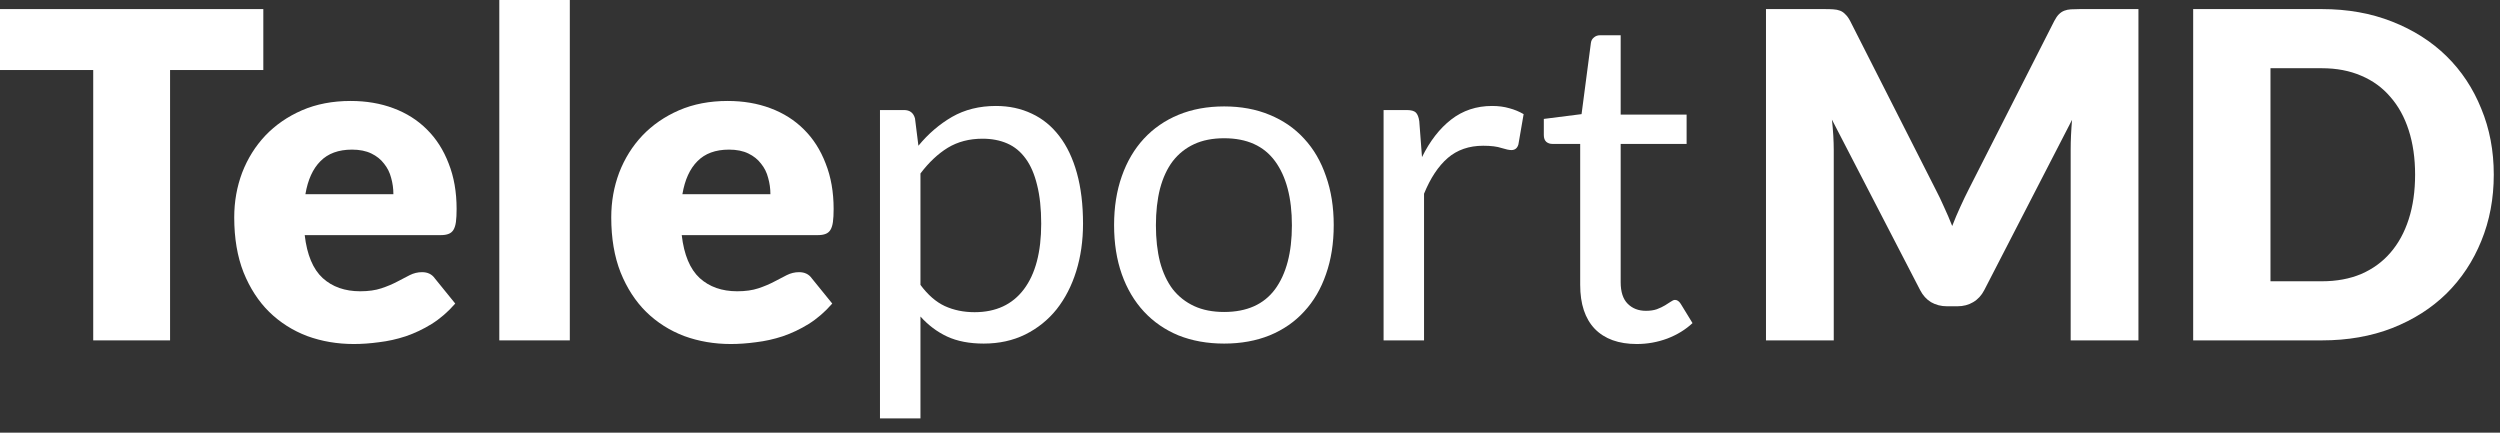
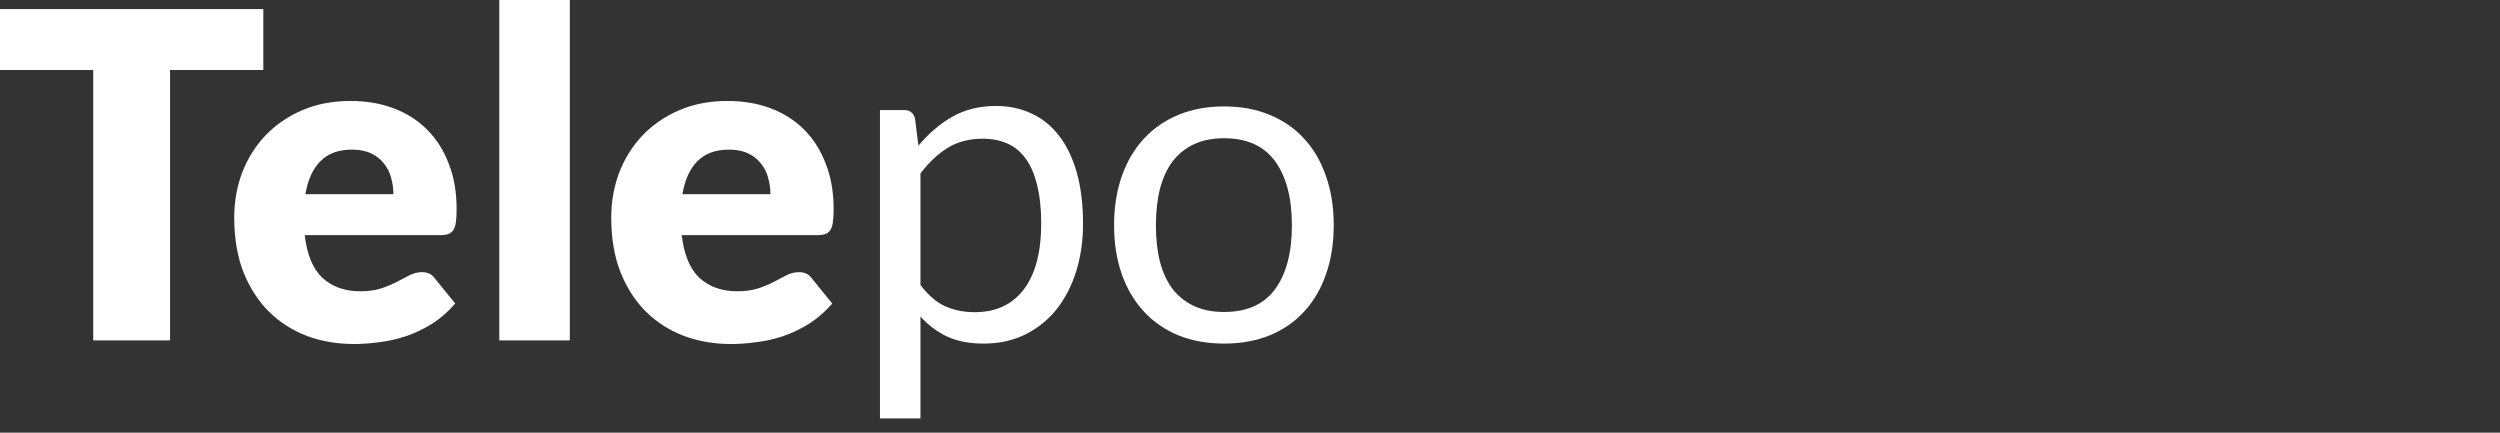
<svg xmlns="http://www.w3.org/2000/svg" width="104" height="18" viewBox="0 0 104 18" fill="none">
  <rect x="0" y="0" width="104" height="18" fill="#333333" stroke="none" />
-   <path d="M68.091 14.311C67.335 14.311 66.751 14.1 66.341 13.678C65.938 13.255 65.736 12.647 65.736 11.852V5.987H64.582C64.481 5.987 64.396 5.959 64.327 5.902C64.257 5.839 64.223 5.745 64.223 5.619V4.947L65.793 4.748L66.181 1.788C66.193 1.693 66.234 1.617 66.304 1.561C66.373 1.498 66.461 1.466 66.569 1.466H67.42V4.767H70.163V5.987H67.42V11.739C67.42 12.142 67.517 12.442 67.713 12.637C67.909 12.833 68.161 12.93 68.47 12.93C68.646 12.93 68.798 12.908 68.924 12.864C69.056 12.814 69.17 12.76 69.264 12.703C69.359 12.647 69.438 12.596 69.501 12.552C69.57 12.502 69.63 12.476 69.68 12.476C69.769 12.476 69.848 12.53 69.917 12.637L70.409 13.441C70.119 13.712 69.769 13.927 69.359 14.084C68.949 14.236 68.526 14.311 68.091 14.311Z" fill="white" />
-   <path d="M57.557 14.16V4.578H58.522C58.704 4.578 58.83 4.613 58.9 4.682C58.969 4.752 59.017 4.871 59.042 5.042L59.155 6.536C59.483 5.868 59.887 5.347 60.366 4.975C60.852 4.597 61.419 4.408 62.069 4.408C62.333 4.408 62.573 4.439 62.787 4.502C63.002 4.559 63.2 4.641 63.383 4.748L63.166 6.006C63.122 6.164 63.024 6.243 62.873 6.243C62.784 6.243 62.649 6.215 62.466 6.158C62.283 6.095 62.028 6.063 61.7 6.063C61.113 6.063 60.621 6.233 60.224 6.574C59.833 6.914 59.505 7.41 59.24 8.059V14.16H57.557Z" fill="white" />
  <path d="M50.924 4.427C51.624 4.427 52.254 4.543 52.816 4.777C53.383 5.01 53.862 5.341 54.253 5.77C54.651 6.199 54.953 6.719 55.161 7.331C55.376 7.936 55.483 8.614 55.483 9.364C55.483 10.121 55.376 10.802 55.161 11.408C54.953 12.013 54.651 12.53 54.253 12.959C53.862 13.388 53.383 13.719 52.816 13.952C52.254 14.179 51.624 14.293 50.924 14.293C50.224 14.293 49.59 14.179 49.023 13.952C48.461 13.719 47.982 13.388 47.585 12.959C47.188 12.53 46.882 12.013 46.667 11.408C46.453 10.802 46.346 10.121 46.346 9.364C46.346 8.614 46.453 7.936 46.667 7.331C46.882 6.719 47.188 6.199 47.585 5.77C47.982 5.341 48.461 5.01 49.023 4.777C49.59 4.543 50.224 4.427 50.924 4.427ZM50.924 12.978C51.87 12.978 52.576 12.662 53.043 12.032C53.509 11.395 53.743 10.509 53.743 9.374C53.743 8.232 53.509 7.343 53.043 6.706C52.576 6.069 51.87 5.751 50.924 5.751C50.445 5.751 50.028 5.833 49.675 5.997C49.322 6.161 49.026 6.397 48.786 6.706C48.553 7.015 48.376 7.397 48.256 7.851C48.143 8.299 48.086 8.806 48.086 9.374C48.086 9.941 48.143 10.449 48.256 10.897C48.376 11.344 48.553 11.723 48.786 12.032C49.026 12.335 49.322 12.568 49.675 12.732C50.028 12.896 50.445 12.978 50.924 12.978Z" fill="white" />
  <path d="M36.607 17.404V4.578H37.61C37.85 4.578 38.001 4.695 38.064 4.928L38.206 6.063C38.616 5.565 39.083 5.165 39.606 4.862C40.136 4.559 40.744 4.408 41.431 4.408C41.98 4.408 42.478 4.515 42.926 4.729C43.374 4.938 43.755 5.25 44.071 5.666C44.386 6.076 44.629 6.587 44.799 7.198C44.969 7.81 45.054 8.513 45.054 9.308C45.054 10.014 44.96 10.673 44.77 11.284C44.581 11.89 44.31 12.416 43.957 12.864C43.604 13.306 43.169 13.656 42.652 13.914C42.141 14.166 41.564 14.293 40.921 14.293C40.328 14.293 39.82 14.195 39.398 13.999C38.982 13.804 38.613 13.526 38.291 13.167V17.404H36.607ZM40.873 5.77C40.325 5.77 39.842 5.896 39.426 6.148C39.016 6.401 38.638 6.757 38.291 7.217V11.852C38.6 12.268 38.938 12.562 39.303 12.732C39.675 12.902 40.088 12.987 40.542 12.987C41.431 12.987 42.116 12.669 42.595 12.032C43.074 11.395 43.314 10.487 43.314 9.308C43.314 8.683 43.257 8.147 43.144 7.7C43.036 7.252 42.879 6.886 42.671 6.602C42.462 6.312 42.207 6.101 41.904 5.969C41.602 5.836 41.258 5.77 40.873 5.77Z" fill="white" />
  <path d="M30.271 4.2C30.92 4.2 31.513 4.301 32.049 4.502C32.591 4.704 33.055 4.997 33.44 5.382C33.83 5.767 34.133 6.24 34.347 6.801C34.568 7.356 34.679 7.987 34.679 8.693C34.679 8.913 34.669 9.093 34.65 9.232C34.631 9.371 34.597 9.481 34.546 9.563C34.496 9.645 34.426 9.702 34.338 9.733C34.256 9.765 34.149 9.781 34.017 9.781H28.36C28.455 10.6 28.704 11.196 29.107 11.568C29.511 11.934 30.031 12.117 30.668 12.117C31.009 12.117 31.302 12.076 31.548 11.994C31.794 11.912 32.011 11.82 32.2 11.72C32.396 11.619 32.572 11.527 32.73 11.445C32.894 11.363 33.064 11.322 33.241 11.322C33.474 11.322 33.651 11.408 33.77 11.578L34.622 12.628C34.319 12.975 33.991 13.258 33.638 13.479C33.291 13.693 32.932 13.864 32.56 13.99C32.194 14.11 31.825 14.192 31.453 14.236C31.087 14.286 30.737 14.311 30.403 14.311C29.716 14.311 29.069 14.201 28.464 13.98C27.865 13.753 27.338 13.419 26.884 12.978C26.437 12.536 26.08 11.988 25.816 11.332C25.557 10.676 25.428 9.913 25.428 9.043C25.428 8.387 25.538 7.766 25.759 7.179C25.986 6.593 26.307 6.079 26.724 5.638C27.146 5.196 27.654 4.846 28.247 4.588C28.846 4.329 29.52 4.2 30.271 4.2ZM30.328 6.224C29.766 6.224 29.328 6.385 29.013 6.706C28.697 7.022 28.489 7.479 28.388 8.078H32.049C32.049 7.845 32.017 7.618 31.954 7.397C31.898 7.176 31.8 6.981 31.661 6.81C31.529 6.634 31.352 6.492 31.131 6.385C30.911 6.278 30.643 6.224 30.328 6.224Z" fill="white" />
  <path d="M23.704 0V14.16H20.771V0H23.704Z" fill="white" />
  <path d="M14.587 4.2C15.237 4.2 15.829 4.301 16.365 4.502C16.908 4.704 17.371 4.997 17.756 5.382C18.147 5.767 18.45 6.24 18.664 6.801C18.885 7.356 18.995 7.987 18.995 8.693C18.995 8.913 18.985 9.093 18.967 9.232C18.948 9.371 18.913 9.481 18.863 9.563C18.812 9.645 18.743 9.702 18.654 9.733C18.573 9.765 18.465 9.781 18.333 9.781H12.676C12.771 10.6 13.02 11.196 13.424 11.568C13.827 11.934 14.348 12.117 14.984 12.117C15.325 12.117 15.618 12.076 15.864 11.994C16.11 11.912 16.328 11.82 16.517 11.72C16.712 11.619 16.889 11.527 17.046 11.445C17.21 11.363 17.381 11.322 17.557 11.322C17.791 11.322 17.967 11.408 18.087 11.578L18.938 12.628C18.636 12.975 18.308 13.258 17.954 13.479C17.608 13.693 17.248 13.864 16.876 13.99C16.51 14.11 16.142 14.192 15.77 14.236C15.404 14.286 15.054 14.311 14.72 14.311C14.032 14.311 13.386 14.201 12.78 13.98C12.181 13.753 11.655 13.419 11.201 12.978C10.753 12.536 10.397 11.988 10.132 11.332C9.873 10.676 9.744 9.913 9.744 9.043C9.744 8.387 9.854 7.766 10.075 7.179C10.302 6.593 10.624 6.079 11.04 5.638C11.463 5.196 11.97 4.846 12.563 4.588C13.162 4.329 13.837 4.2 14.587 4.2ZM14.644 6.224C14.083 6.224 13.644 6.385 13.329 6.706C13.014 7.022 12.806 7.479 12.705 8.078H16.365C16.365 7.845 16.334 7.618 16.271 7.397C16.214 7.176 16.116 6.981 15.978 6.81C15.845 6.634 15.669 6.492 15.448 6.385C15.227 6.278 14.959 6.224 14.644 6.224Z" fill="white" />
  <path d="M10.954 0.378V2.913H7.075V14.16H3.878V2.913H0V0.378H10.954Z" fill="white" />
-   <path d="M103.741 7.264C103.741 8.261 103.568 9.181 103.221 10.027C102.88 10.865 102.398 11.594 101.774 12.211C101.149 12.823 100.396 13.302 99.513 13.649C98.636 13.99 97.662 14.16 96.59 14.16H91.236V0.378H96.59C97.662 0.378 98.636 0.552 99.513 0.899C100.396 1.245 101.149 1.725 101.774 2.336C102.398 2.948 102.88 3.676 103.221 4.521C103.568 5.36 103.741 6.274 103.741 7.264ZM100.468 7.264C100.468 6.583 100.38 5.969 100.203 5.42C100.027 4.871 99.771 4.408 99.437 4.029C99.109 3.645 98.706 3.352 98.227 3.15C97.747 2.942 97.202 2.838 96.59 2.838H94.452V11.701H96.59C97.202 11.701 97.747 11.6 98.227 11.398C98.706 11.19 99.109 10.897 99.437 10.518C99.771 10.134 100.027 9.667 100.203 9.118C100.38 8.57 100.468 7.952 100.468 7.264Z" fill="white" />
-   <path d="M80.512 7.86C80.638 8.1 80.758 8.349 80.871 8.608C80.991 8.866 81.105 9.131 81.212 9.402C81.319 9.125 81.432 8.857 81.552 8.598C81.672 8.333 81.795 8.078 81.921 7.832L85.459 0.87C85.522 0.75 85.585 0.659 85.648 0.596C85.717 0.527 85.793 0.476 85.875 0.445C85.957 0.413 86.048 0.394 86.149 0.388C86.257 0.381 86.379 0.378 86.518 0.378H88.959V14.16H86.14V6.233C86.14 5.849 86.159 5.433 86.197 4.985L82.545 12.07C82.432 12.29 82.277 12.457 82.082 12.571C81.893 12.684 81.675 12.741 81.429 12.741H80.994C80.748 12.741 80.528 12.684 80.332 12.571C80.143 12.457 79.992 12.29 79.878 12.07L76.208 4.975C76.233 5.196 76.252 5.417 76.265 5.638C76.277 5.852 76.284 6.051 76.284 6.233V14.16H73.465V0.378H75.905C76.044 0.378 76.164 0.381 76.265 0.388C76.372 0.394 76.466 0.413 76.549 0.445C76.63 0.476 76.703 0.527 76.766 0.596C76.835 0.659 76.902 0.75 76.965 0.87L80.512 7.86Z" fill="white" />
</svg>